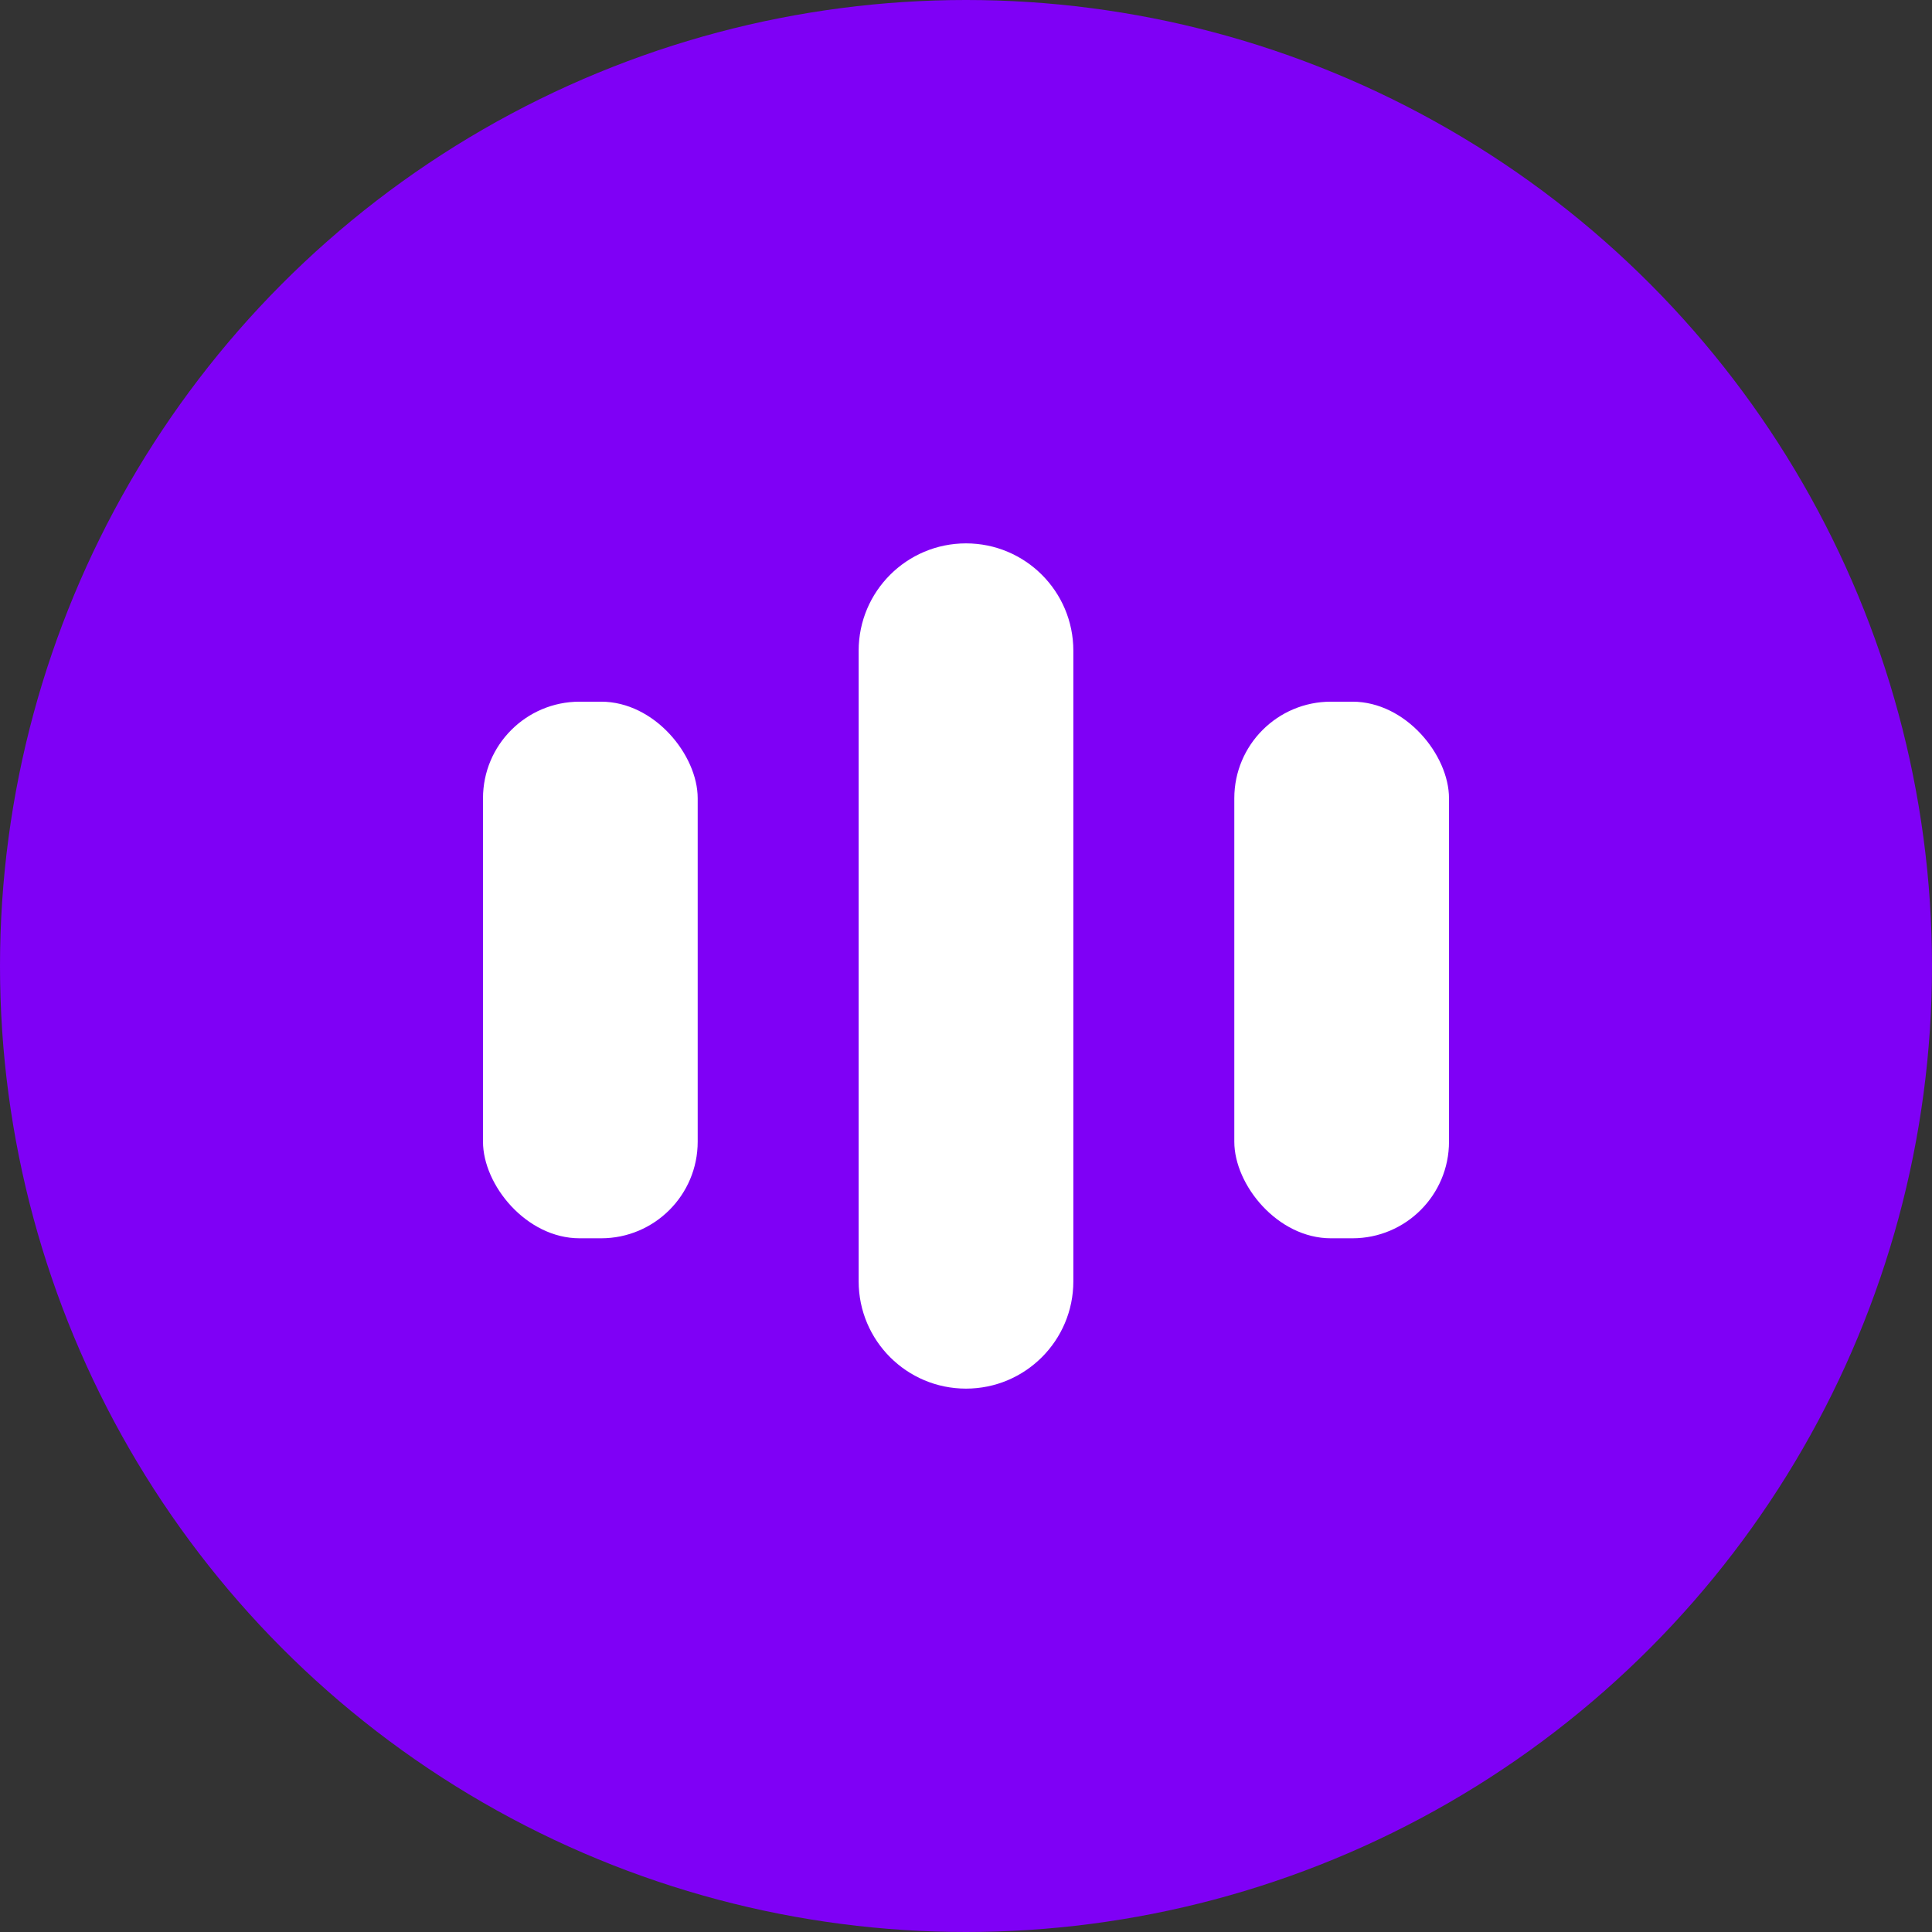
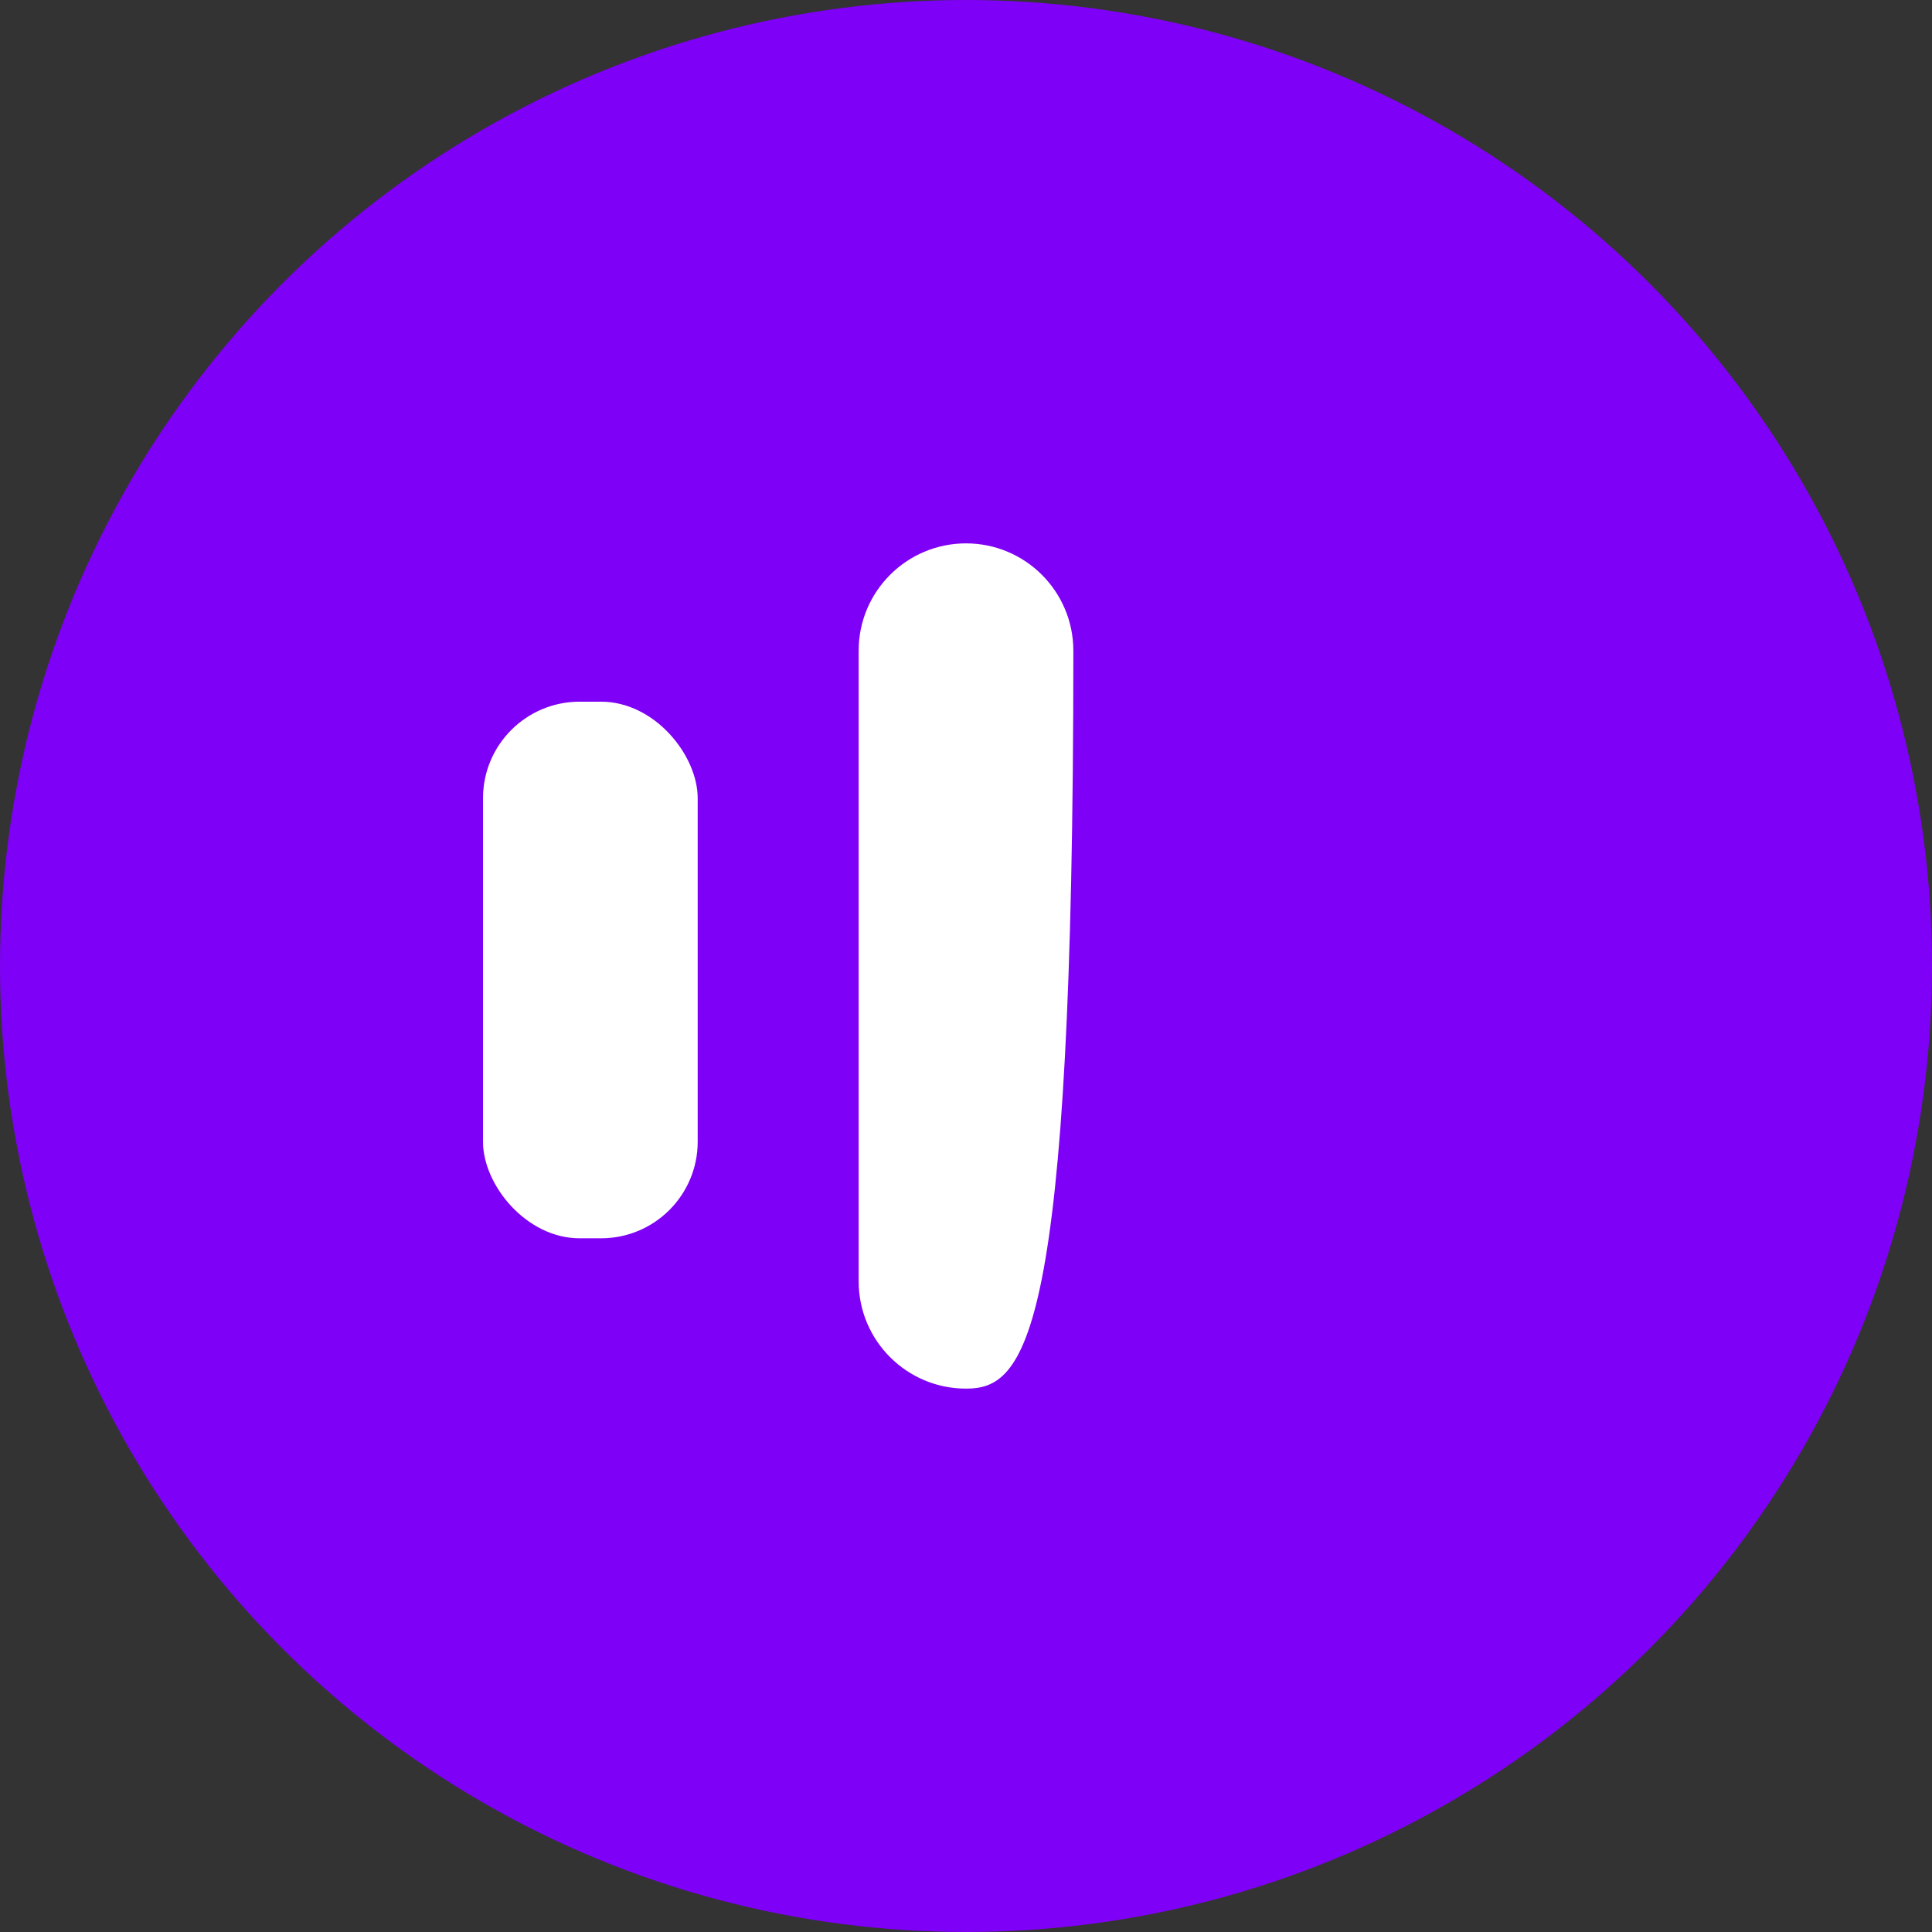
<svg xmlns="http://www.w3.org/2000/svg" width="16px" height="16px" viewBox="0 0 16 16" version="1.1">
  <rect x="0" y="0" width="16" height="16" fill="#333333" stroke="none" />
  <title>favicon_alli</title>
  <g id="Chat-GPT-3.5-(custom)" stroke="none" stroke-width="1" fill="none" fill-rule="evenodd">
    <g id="Style-guide" transform="translate(-1073, -942)">
      <g id="favicon_alli" transform="translate(1073, 942)">
        <circle id="Combined-Shape" fill="#7F00F6" cx="8" cy="8" r="8" />
        <rect id="Rectangle-2" fill="#FFFFFF" x="4" y="5.811" width="1.778" height="4.444" rx="0.8" />
-         <rect id="Rectangle-2-Copy-2" fill="#FFFFFF" x="10.222" y="5.811" width="1.778" height="4.444" rx="0.8" />
-         <path d="M8,4.5 C8.491,4.5 8.889,4.898 8.889,5.389 L8.889,10.611 C8.889,11.102 8.491,11.5 8,11.5 C7.509,11.5 7.111,11.102 7.111,10.611 L7.111,5.389 C7.111,4.898 7.509,4.5 8,4.5 Z" id="Rectangle-2-Copy" fill="#FFFFFF" />
+         <path d="M8,4.5 C8.491,4.5 8.889,4.898 8.889,5.389 C8.889,11.102 8.491,11.5 8,11.5 C7.509,11.5 7.111,11.102 7.111,10.611 L7.111,5.389 C7.111,4.898 7.509,4.5 8,4.5 Z" id="Rectangle-2-Copy" fill="#FFFFFF" />
      </g>
    </g>
  </g>
</svg>